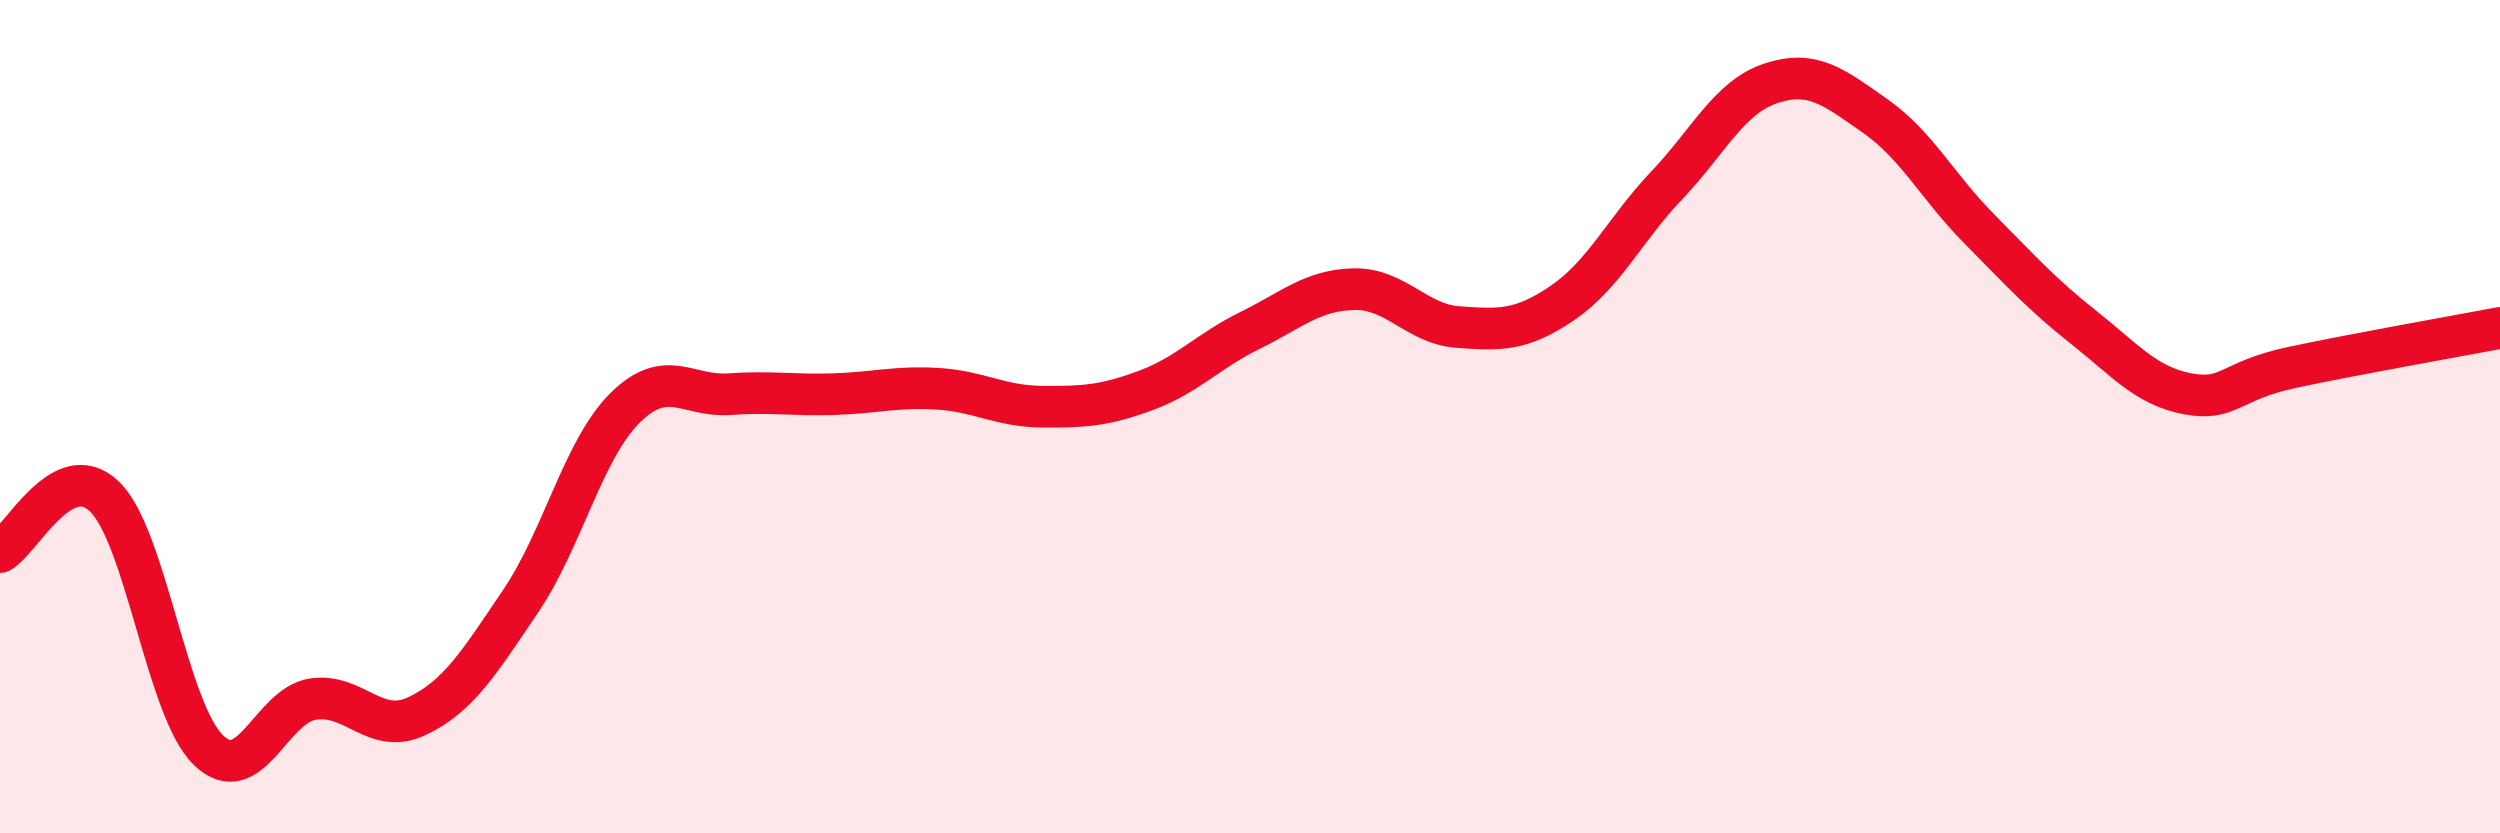
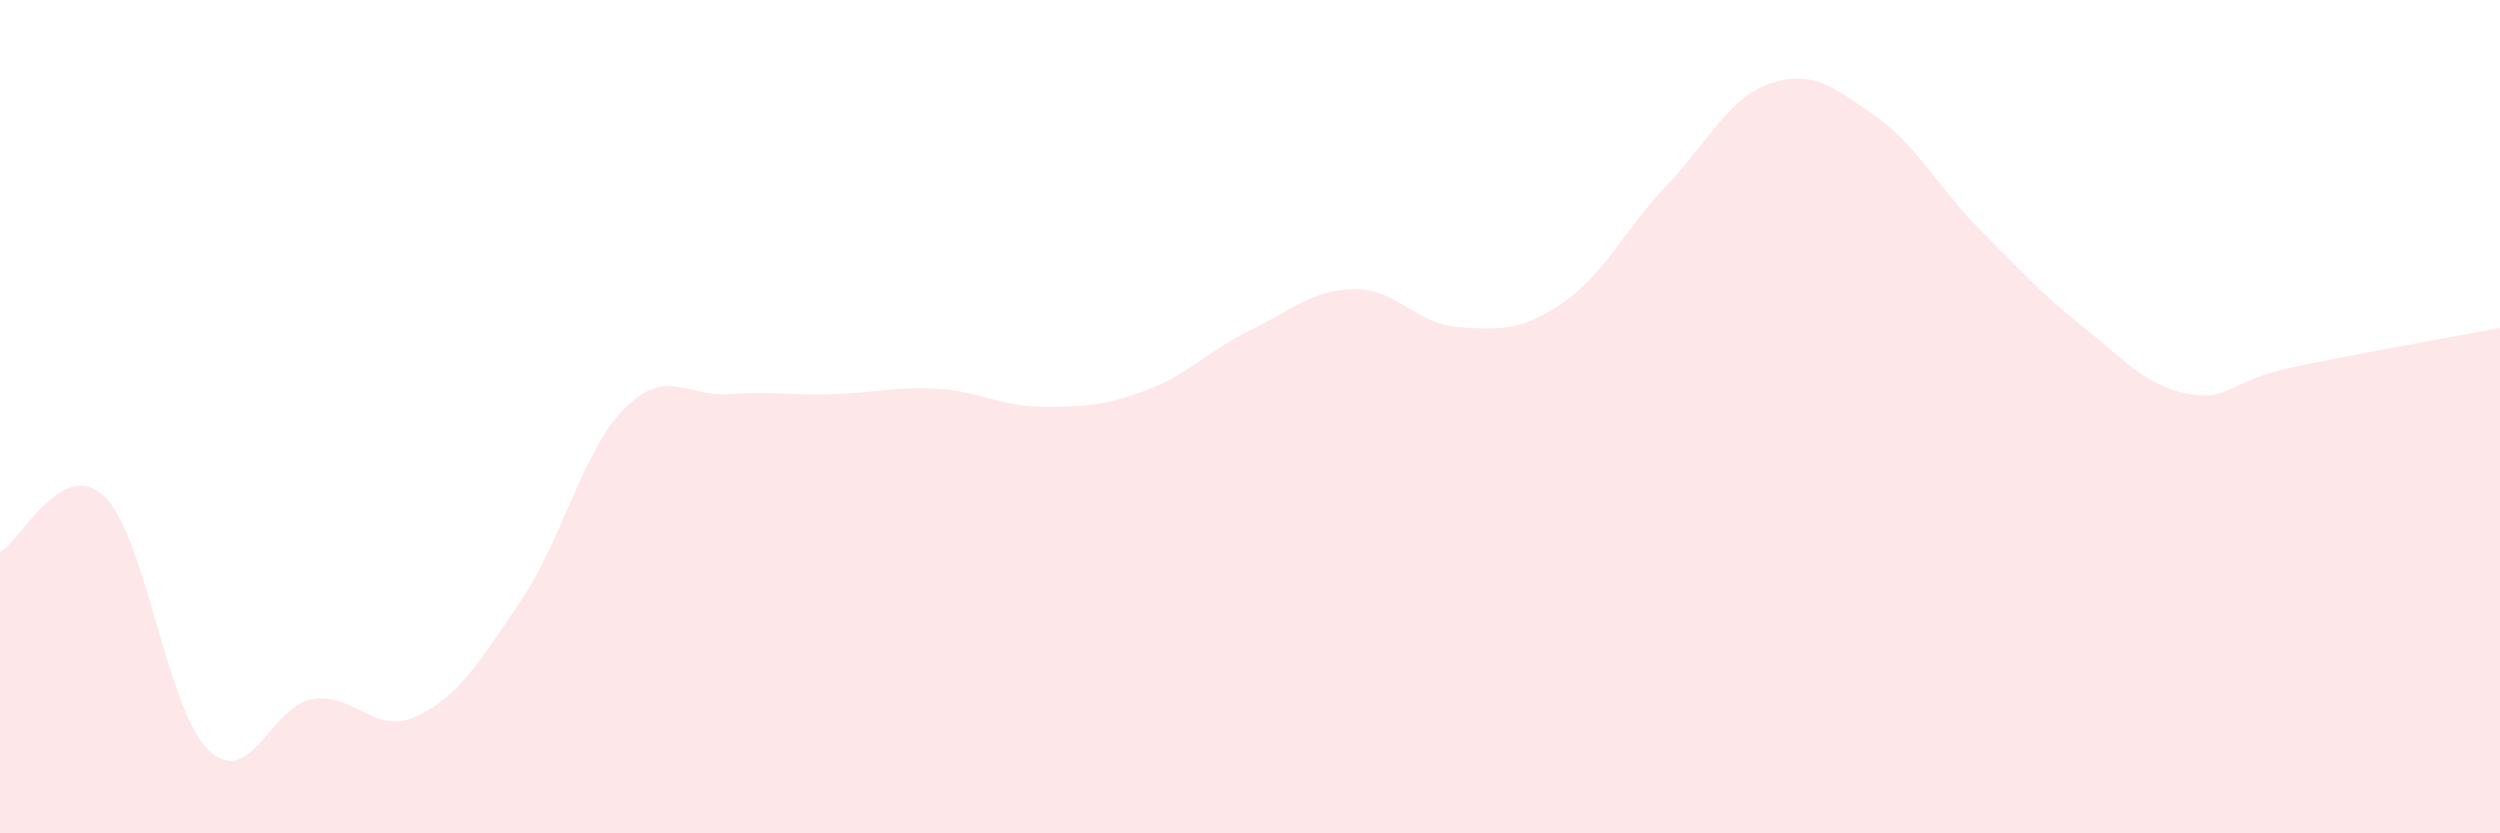
<svg xmlns="http://www.w3.org/2000/svg" width="60" height="20" viewBox="0 0 60 20">
  <path d="M 0,13.25 C 0.5,12.98 1.5,10.96 2.5,11.91 C 3.5,12.86 4,17.03 5,18 C 6,18.97 6.5,16.94 7.5,16.78 C 8.5,16.62 9,17.66 10,17.19 C 11,16.72 11.5,15.9 12.5,14.42 C 13.5,12.94 14,10.78 15,9.79 C 16,8.8 16.5,9.53 17.5,9.46 C 18.5,9.39 19,9.49 20,9.46 C 21,9.43 21.5,9.27 22.5,9.33 C 23.5,9.39 24,9.75 25,9.76 C 26,9.77 26.5,9.74 27.5,9.37 C 28.5,9 29,8.42 30,7.93 C 31,7.44 31.5,6.96 32.5,6.94 C 33.5,6.92 34,7.78 35,7.85 C 36,7.92 36.5,7.95 37.5,7.27 C 38.5,6.59 39,5.5 40,4.45 C 41,3.4 41.5,2.33 42.5,2 C 43.5,1.67 44,2.08 45,2.78 C 46,3.48 46.5,4.48 47.5,5.49 C 48.5,6.5 49,7.06 50,7.85 C 51,8.64 51.5,9.26 52.5,9.45 C 53.5,9.64 53.5,9.14 55,8.82 C 56.5,8.5 59,8.06 60,7.87L60 20L0 20Z" fill="#EB0A25" opacity="0.1" stroke-linecap="round" stroke-linejoin="round" />
-   <path d="M 0,13.25 C 0.5,12.98 1.5,10.96 2.5,11.91 C 3.5,12.86 4,17.03 5,18 C 6,18.97 6.5,16.94 7.5,16.78 C 8.5,16.62 9,17.66 10,17.19 C 11,16.72 11.5,15.9 12.5,14.42 C 13.5,12.94 14,10.78 15,9.79 C 16,8.8 16.5,9.53 17.5,9.46 C 18.5,9.39 19,9.49 20,9.46 C 21,9.43 21.5,9.27 22.5,9.33 C 23.5,9.39 24,9.75 25,9.76 C 26,9.77 26.5,9.74 27.5,9.37 C 28.5,9 29,8.42 30,7.93 C 31,7.44 31.5,6.96 32.5,6.94 C 33.5,6.92 34,7.78 35,7.85 C 36,7.92 36.5,7.95 37.5,7.27 C 38.5,6.59 39,5.5 40,4.45 C 41,3.4 41.5,2.33 42.5,2 C 43.5,1.67 44,2.08 45,2.78 C 46,3.48 46.5,4.48 47.5,5.49 C 48.5,6.5 49,7.06 50,7.85 C 51,8.64 51.5,9.26 52.5,9.45 C 53.5,9.64 53.5,9.14 55,8.82 C 56.5,8.5 59,8.06 60,7.87" stroke="#EB0A25" stroke-width="1" fill="none" stroke-linecap="round" stroke-linejoin="round" />
</svg>